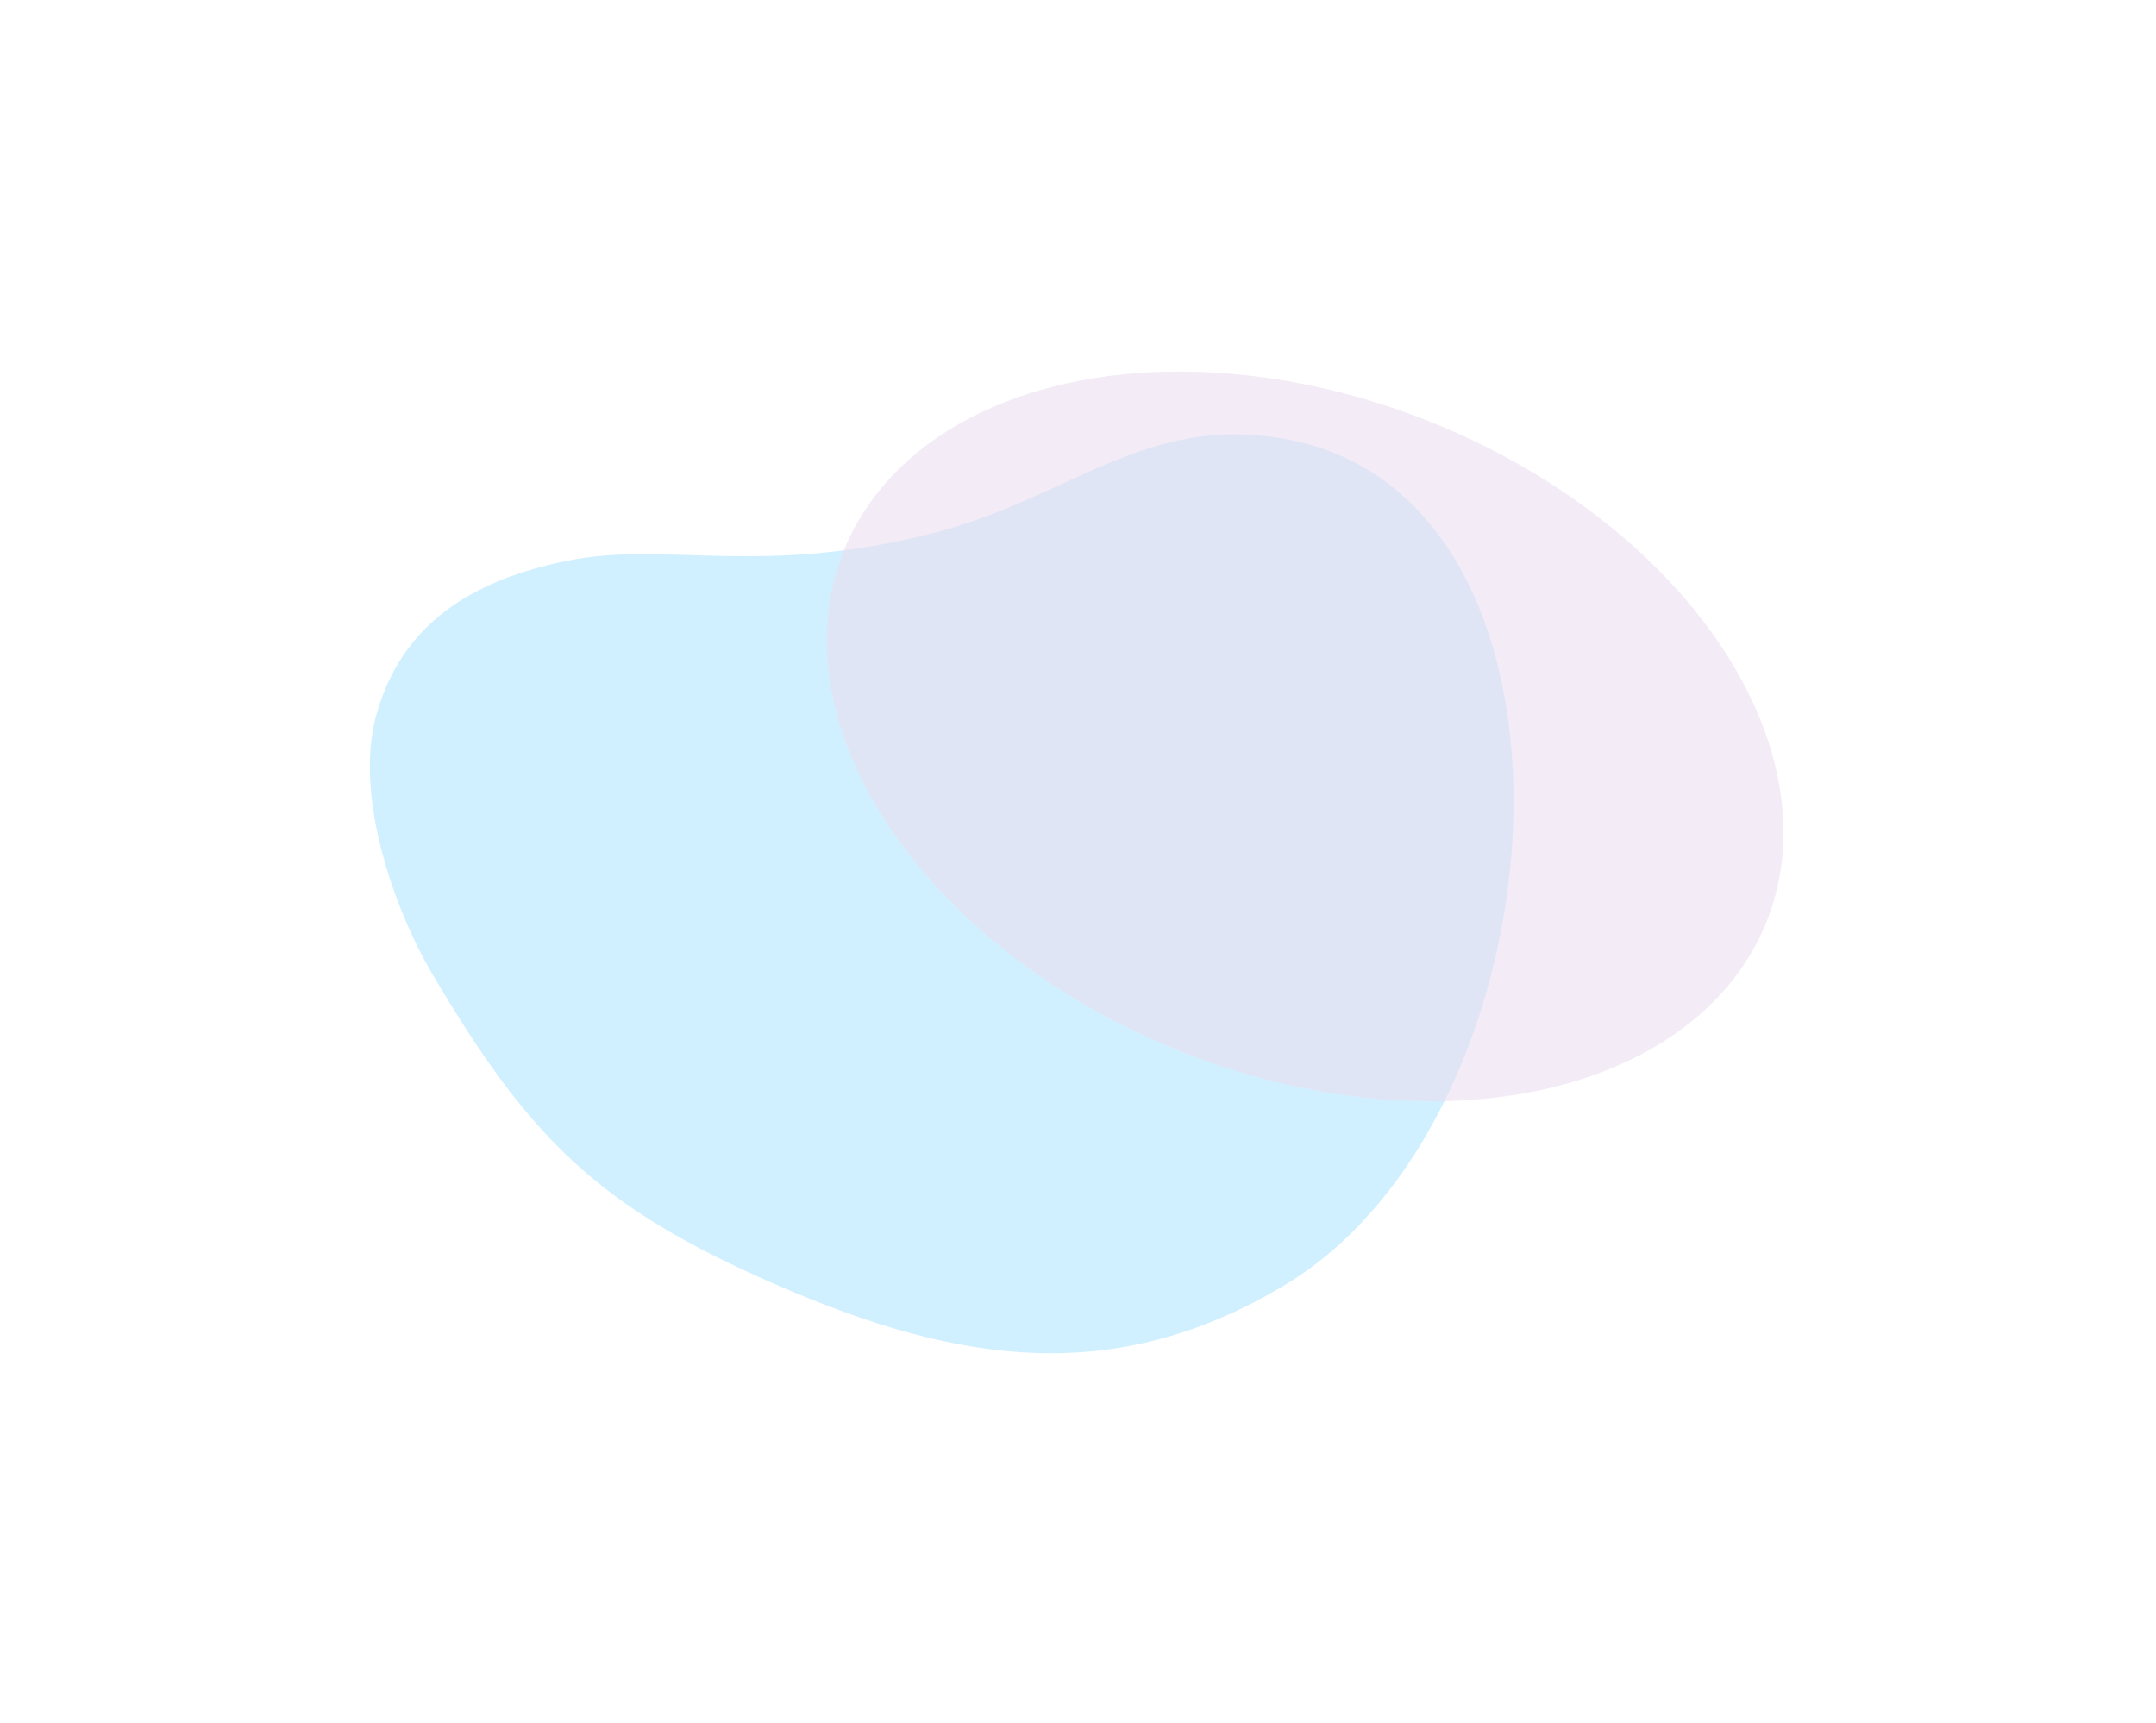
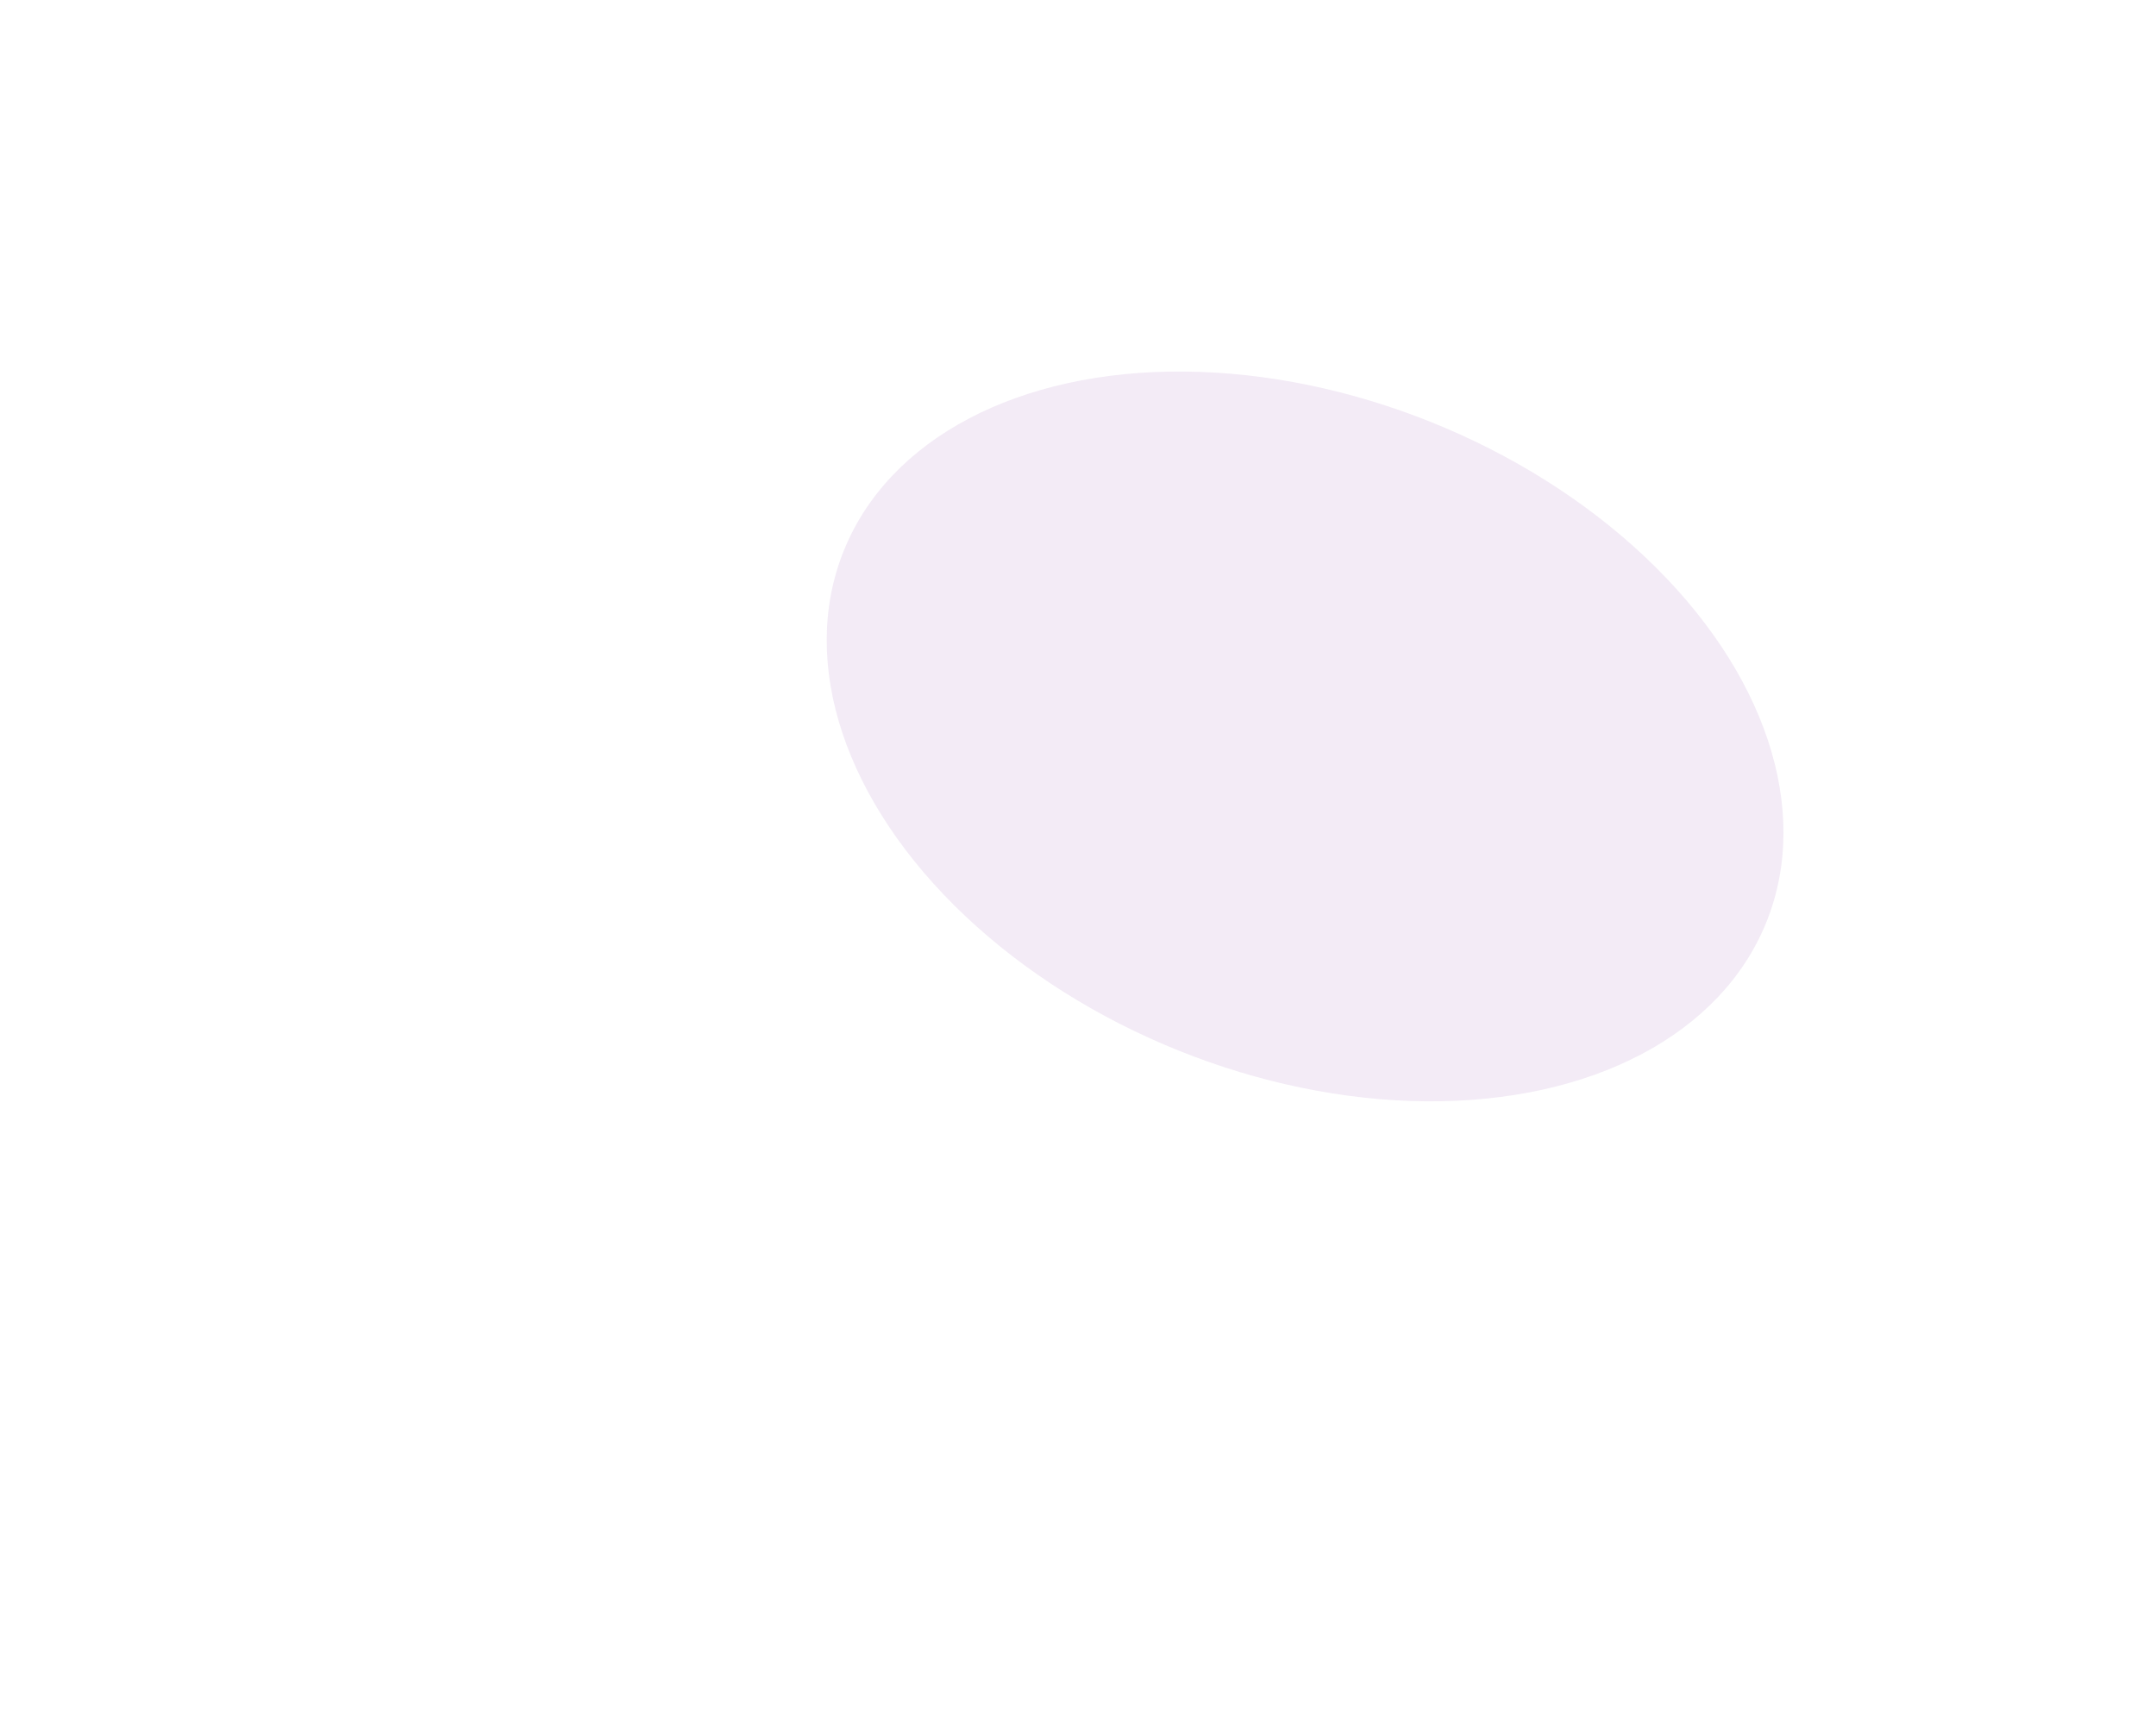
<svg xmlns="http://www.w3.org/2000/svg" fill="none" height="100%" overflow="visible" preserveAspectRatio="none" style="display: block;" viewBox="0 0 583 466" width="100%">
  <g id="Gradient" opacity="0.4">
    <g filter="url(#filter0_f_0_726)" id="Vector 6" opacity="0.8">
-       <path d="M252.094 144.217C289.477 134.677 309.57 111.889 347.541 118.724C435.444 134.548 424.072 301.385 347.541 347.433C301.493 375.14 259.193 368.906 209.929 347.433C161.865 326.484 143.241 308.174 116.657 262.981C106.991 246.55 95.675 215.716 101.675 193.632C108.519 168.445 128.043 156.751 153.627 151.587C179.966 146.271 205.7 156.057 252.094 144.217Z" fill="#70D2FF" />
-     </g>
+       </g>
    <g filter="url(#filter1_f_0_726)" id="Ellipse 7">
      <ellipse cx="352.906" cy="199.144" fill="#CCABD8" fill-opacity="0.6" rx="134.471" ry="91.58" transform="rotate(21.911 352.906 199.144)" />
    </g>
  </g>
  <defs>
    <filter color-interpolation-filters="sRGB" filterUnits="userSpaceOnUse" height="448.483" id="filter0_f_0_726" width="509.277" x="5.16488e-08" y="17.466">
      <feFlood flood-opacity="0" result="BackgroundImageFix" />
      <feBlend in="SourceGraphic" in2="BackgroundImageFix" mode="normal" result="shape" />
      <feGaussianBlur result="effect1_foregroundBlur_0_726" stdDeviation="50" />
    </filter>
    <filter color-interpolation-filters="sRGB" filterUnits="userSpaceOnUse" height="397.384" id="filter1_f_0_726" width="458.772" x="123.52" y="0.452">
      <feFlood flood-opacity="0" result="BackgroundImageFix" />
      <feBlend in="SourceGraphic" in2="BackgroundImageFix" mode="normal" result="shape" />
      <feGaussianBlur result="effect1_foregroundBlur_0_726" stdDeviation="50" />
    </filter>
  </defs>
</svg>